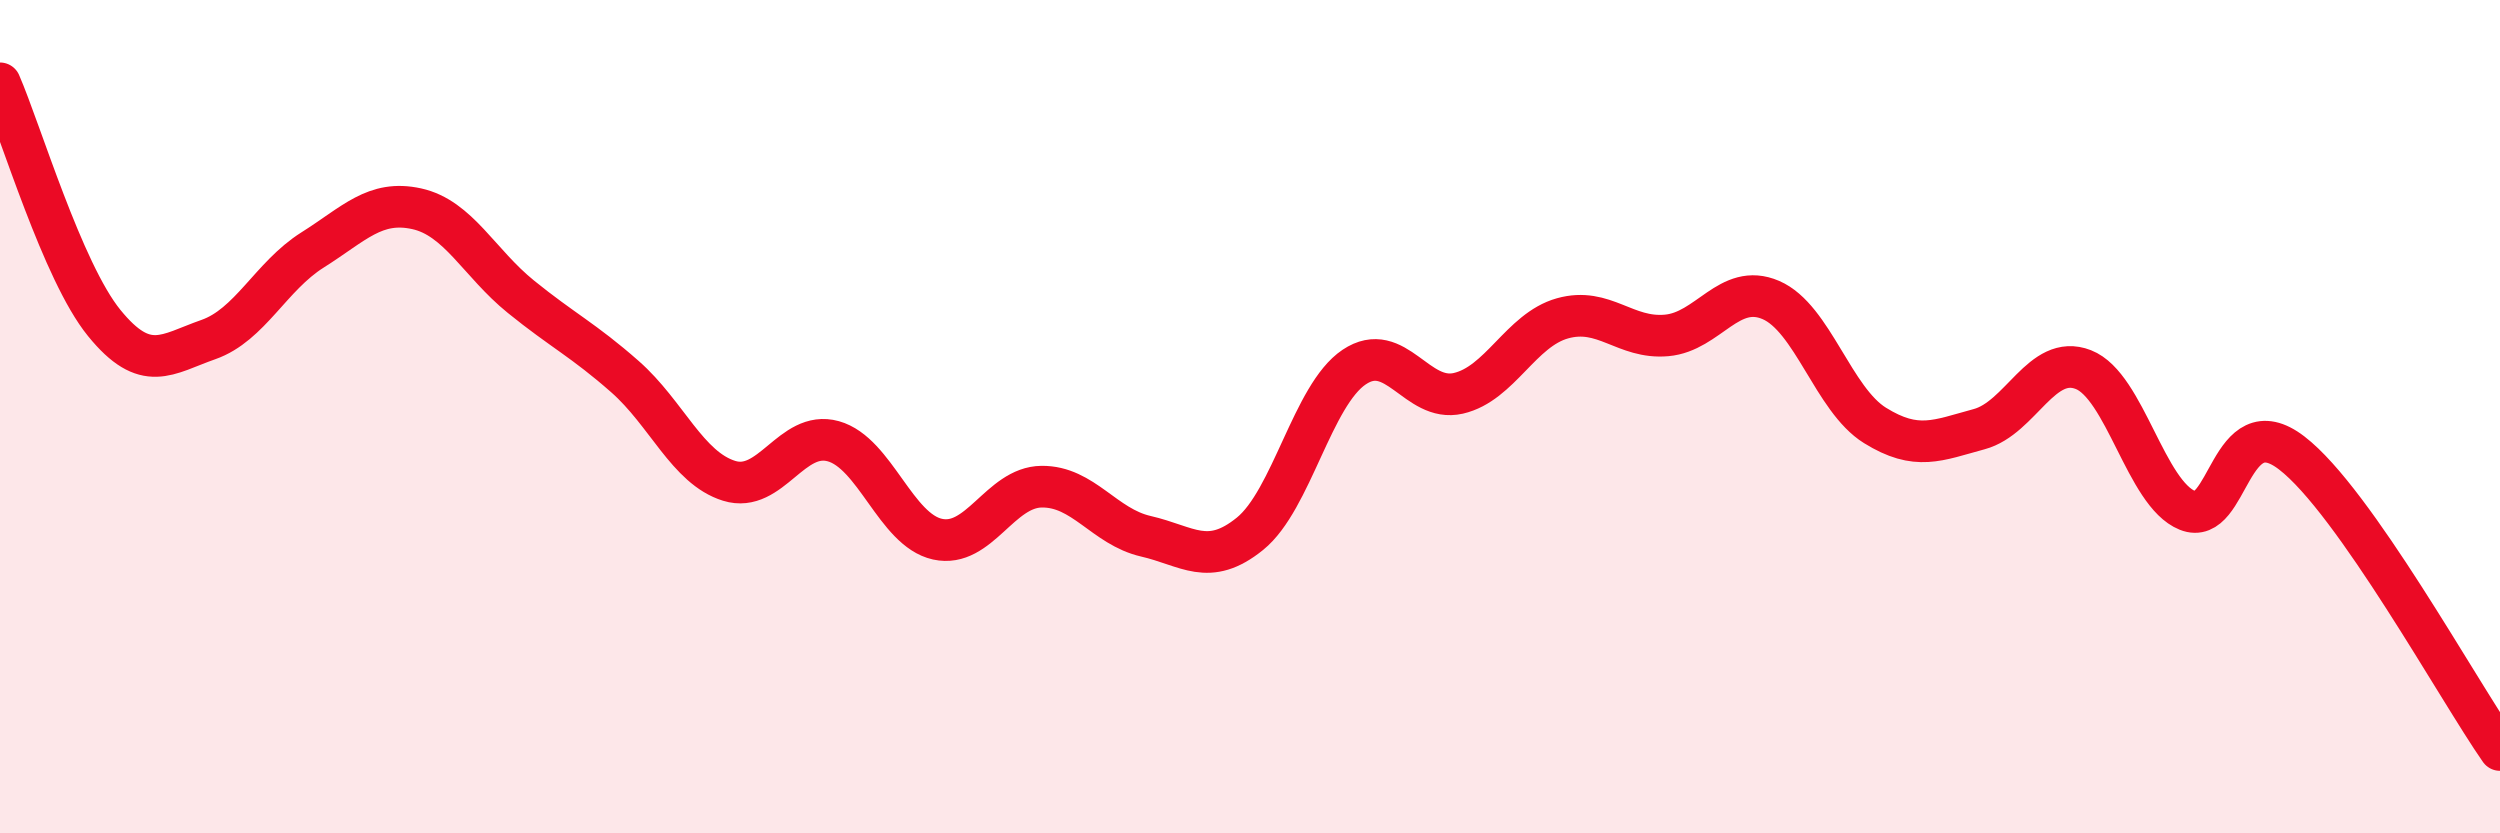
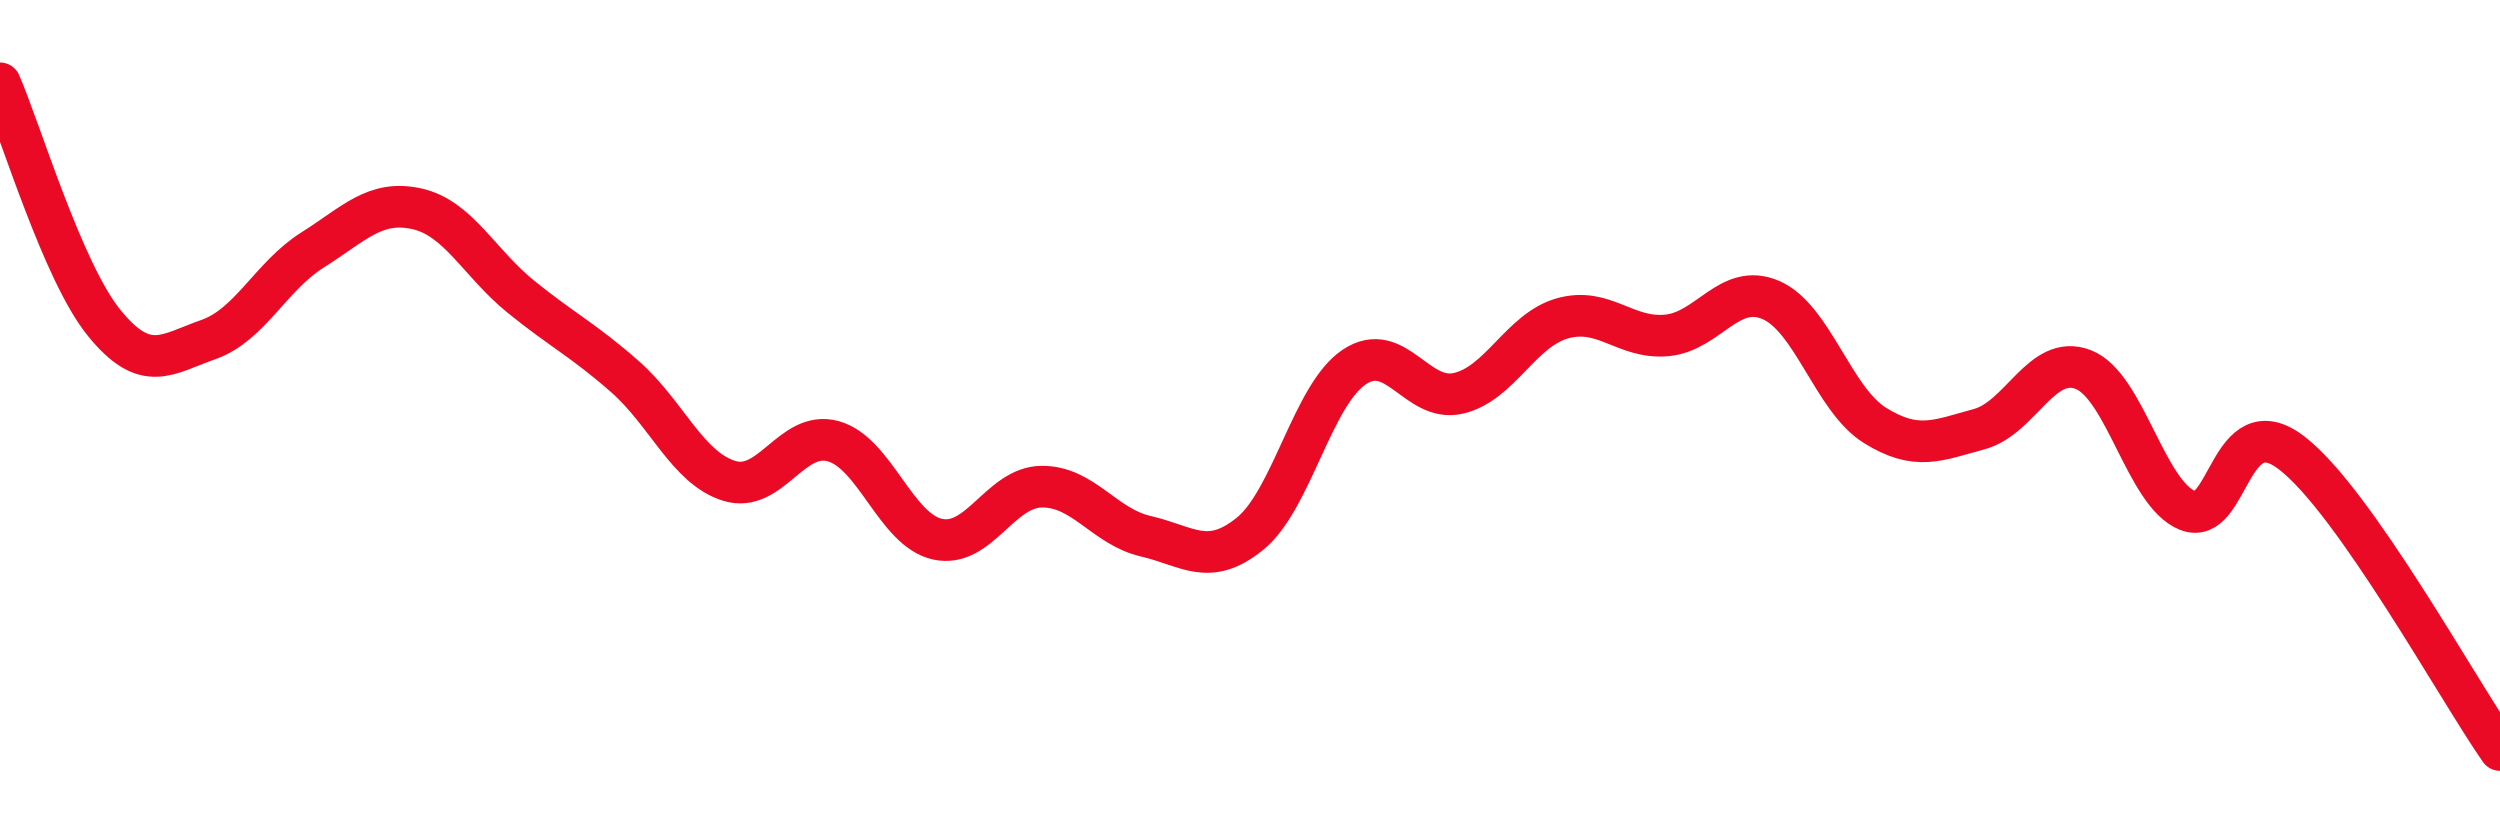
<svg xmlns="http://www.w3.org/2000/svg" width="60" height="20" viewBox="0 0 60 20">
-   <path d="M 0,2 C 0.5,3.15 1.5,6.52 2.5,7.75 C 3.5,8.98 4,8.5 5,8.15 C 6,7.8 6.5,6.63 7.5,6 C 8.5,5.37 9,4.79 10,5.01 C 11,5.23 11.5,6.31 12.5,7.12 C 13.5,7.93 14,8.16 15,9.04 C 16,9.92 16.5,11.23 17.5,11.54 C 18.5,11.85 19,10.31 20,10.59 C 21,10.87 21.5,12.72 22.5,12.94 C 23.5,13.16 24,11.69 25,11.68 C 26,11.67 26.5,12.64 27.5,12.87 C 28.5,13.1 29,13.62 30,12.81 C 31,12 31.5,9.48 32.5,8.81 C 33.5,8.14 34,9.67 35,9.44 C 36,9.21 36.5,7.92 37.5,7.64 C 38.5,7.36 39,8.14 40,8.05 C 41,7.96 41.5,6.77 42.5,7.2 C 43.5,7.63 44,9.59 45,10.21 C 46,10.83 46.5,10.57 47.5,10.3 C 48.5,10.03 49,8.48 50,8.87 C 51,9.26 51.5,11.85 52.5,12.25 C 53.5,12.65 53.5,9.72 55,10.87 C 56.5,12.02 59,16.57 60,18L60 20L0 20Z" fill="#EB0A25" opacity="0.1" stroke-linecap="round" stroke-linejoin="round" />
  <path d="M 0,2 C 0.5,3.15 1.5,6.52 2.5,7.75 C 3.5,8.98 4,8.5 5,8.15 C 6,7.8 6.5,6.63 7.5,6 C 8.5,5.37 9,4.79 10,5.01 C 11,5.23 11.5,6.31 12.5,7.12 C 13.5,7.93 14,8.16 15,9.04 C 16,9.92 16.5,11.23 17.5,11.54 C 18.5,11.85 19,10.31 20,10.59 C 21,10.87 21.5,12.72 22.5,12.94 C 23.5,13.16 24,11.69 25,11.68 C 26,11.67 26.5,12.64 27.5,12.87 C 28.5,13.1 29,13.62 30,12.81 C 31,12 31.5,9.48 32.5,8.81 C 33.5,8.14 34,9.67 35,9.44 C 36,9.21 36.5,7.92 37.5,7.64 C 38.5,7.36 39,8.14 40,8.05 C 41,7.96 41.5,6.77 42.5,7.2 C 43.5,7.63 44,9.59 45,10.21 C 46,10.83 46.5,10.57 47.5,10.3 C 48.5,10.03 49,8.48 50,8.87 C 51,9.26 51.5,11.85 52.5,12.25 C 53.5,12.65 53.5,9.72 55,10.87 C 56.5,12.02 59,16.57 60,18" stroke="#EB0A25" stroke-width="1" fill="none" stroke-linecap="round" stroke-linejoin="round" />
</svg>